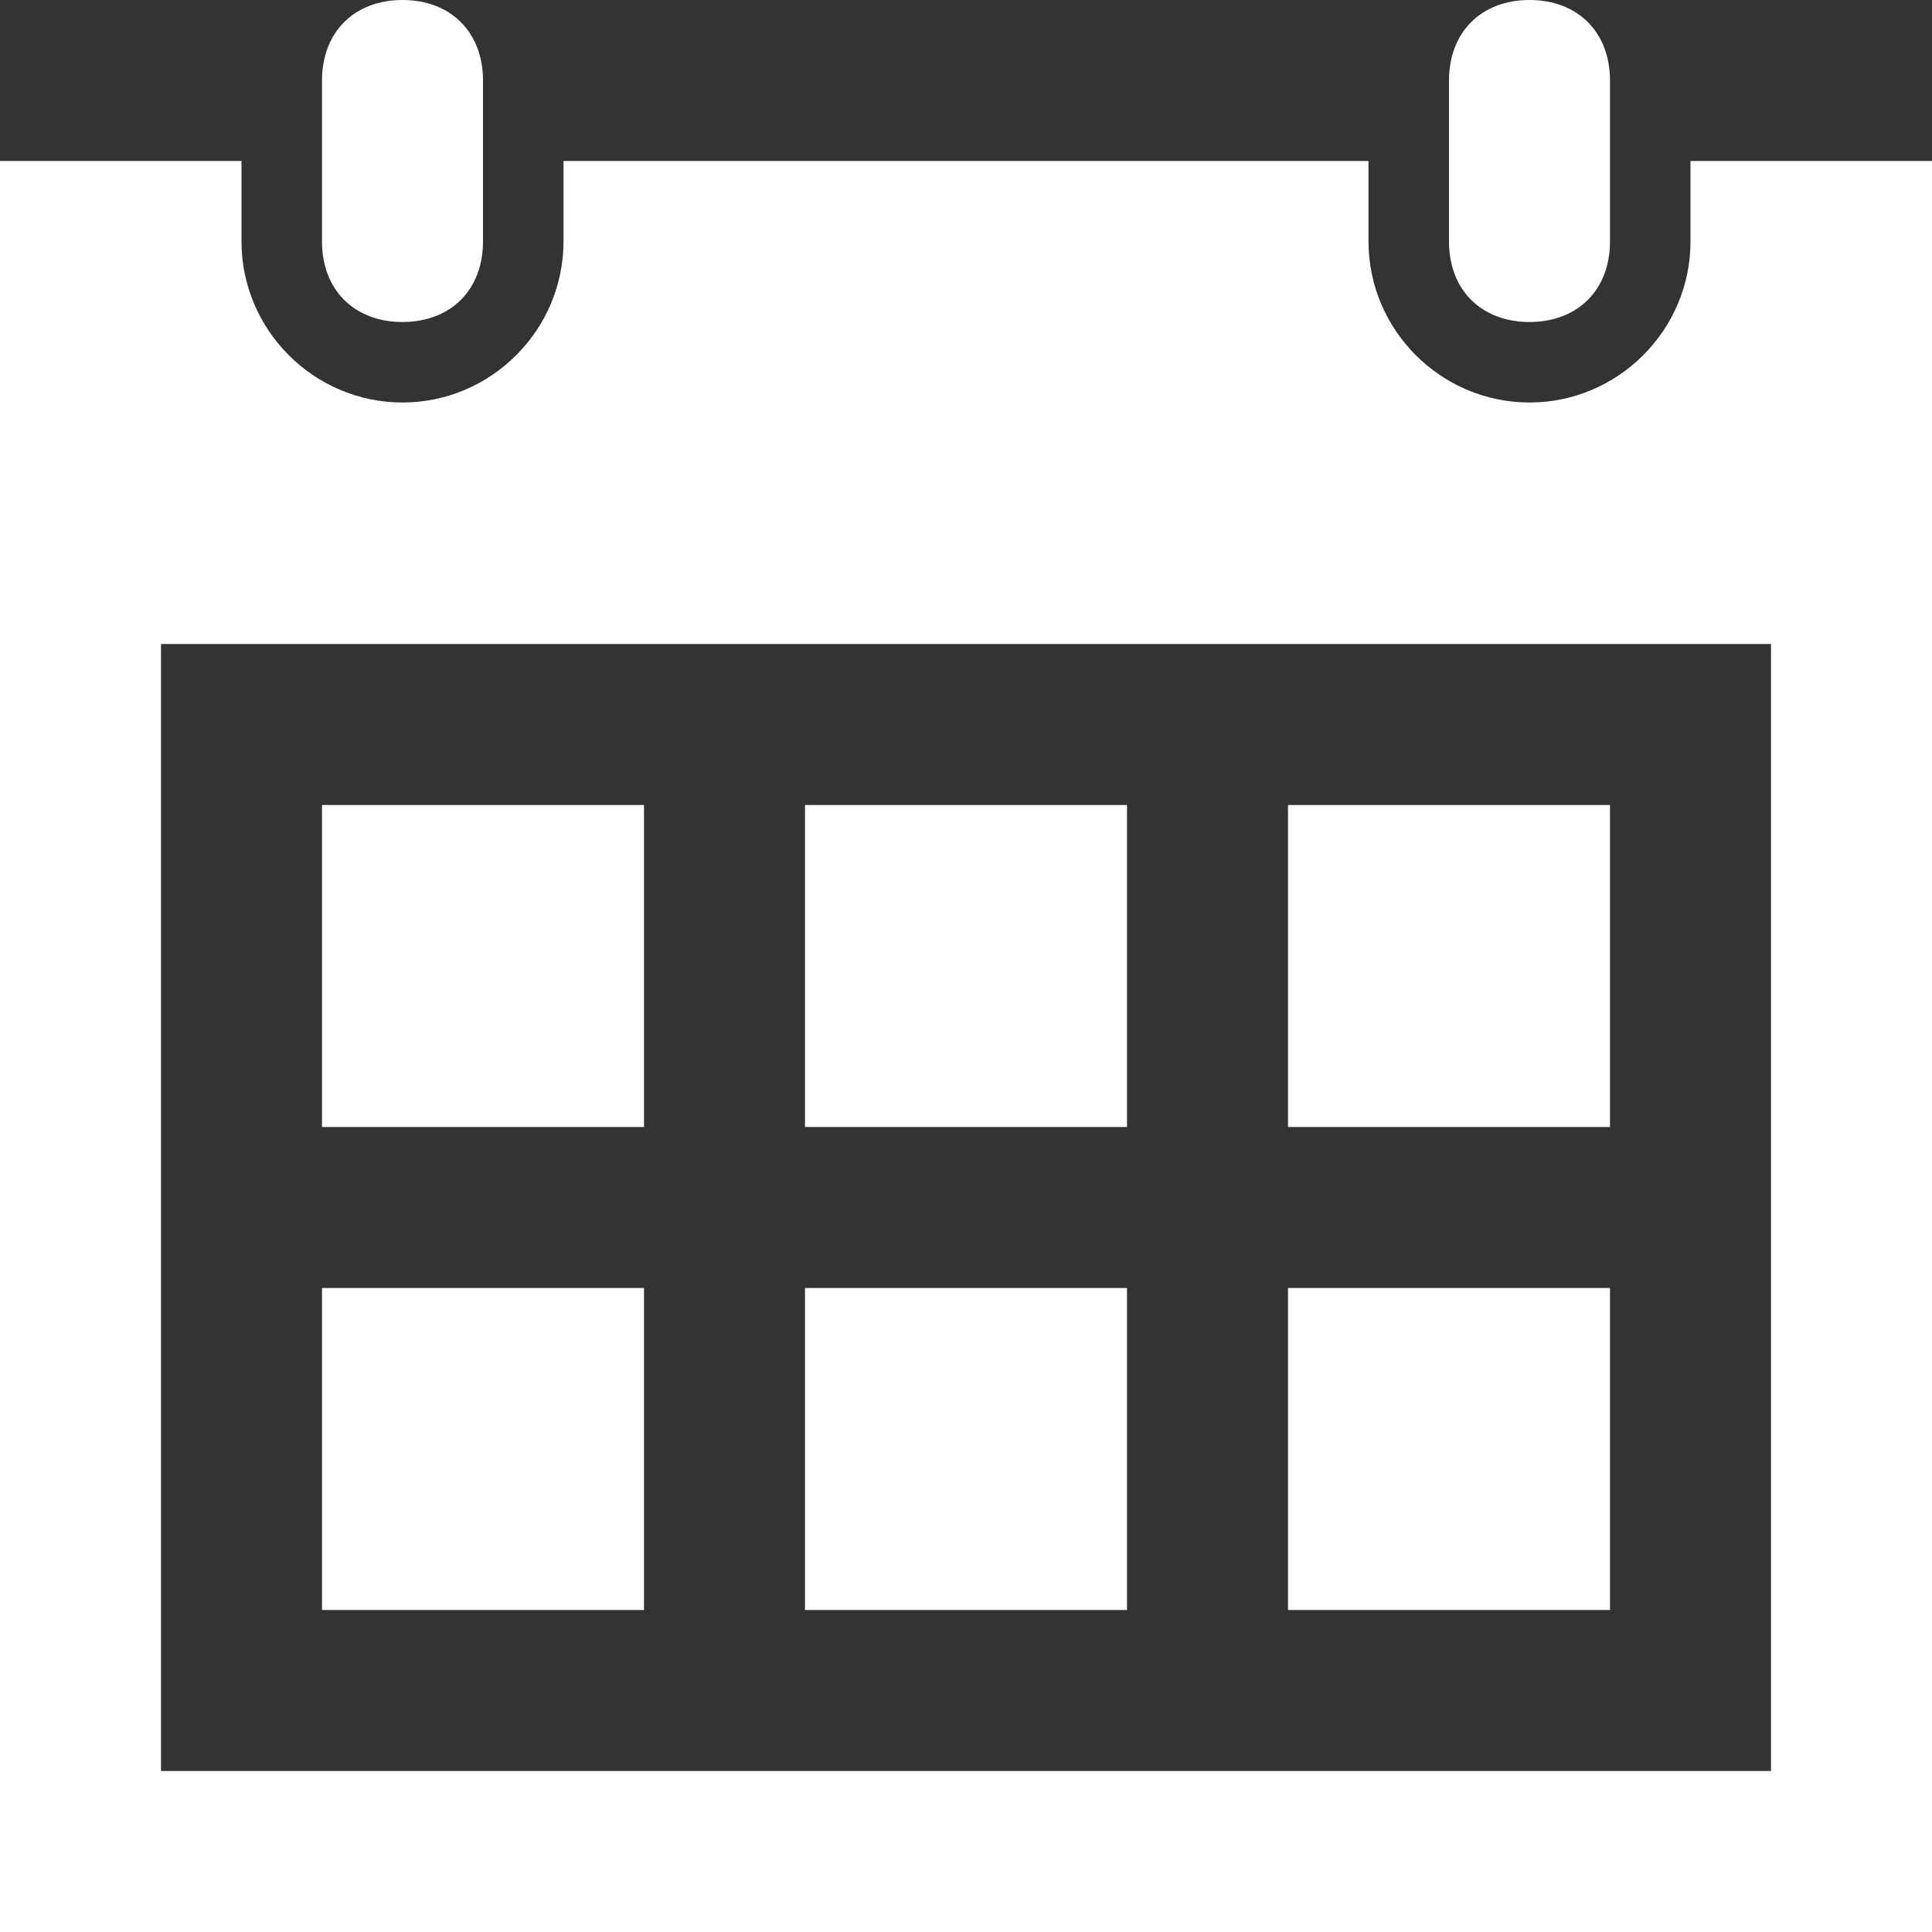
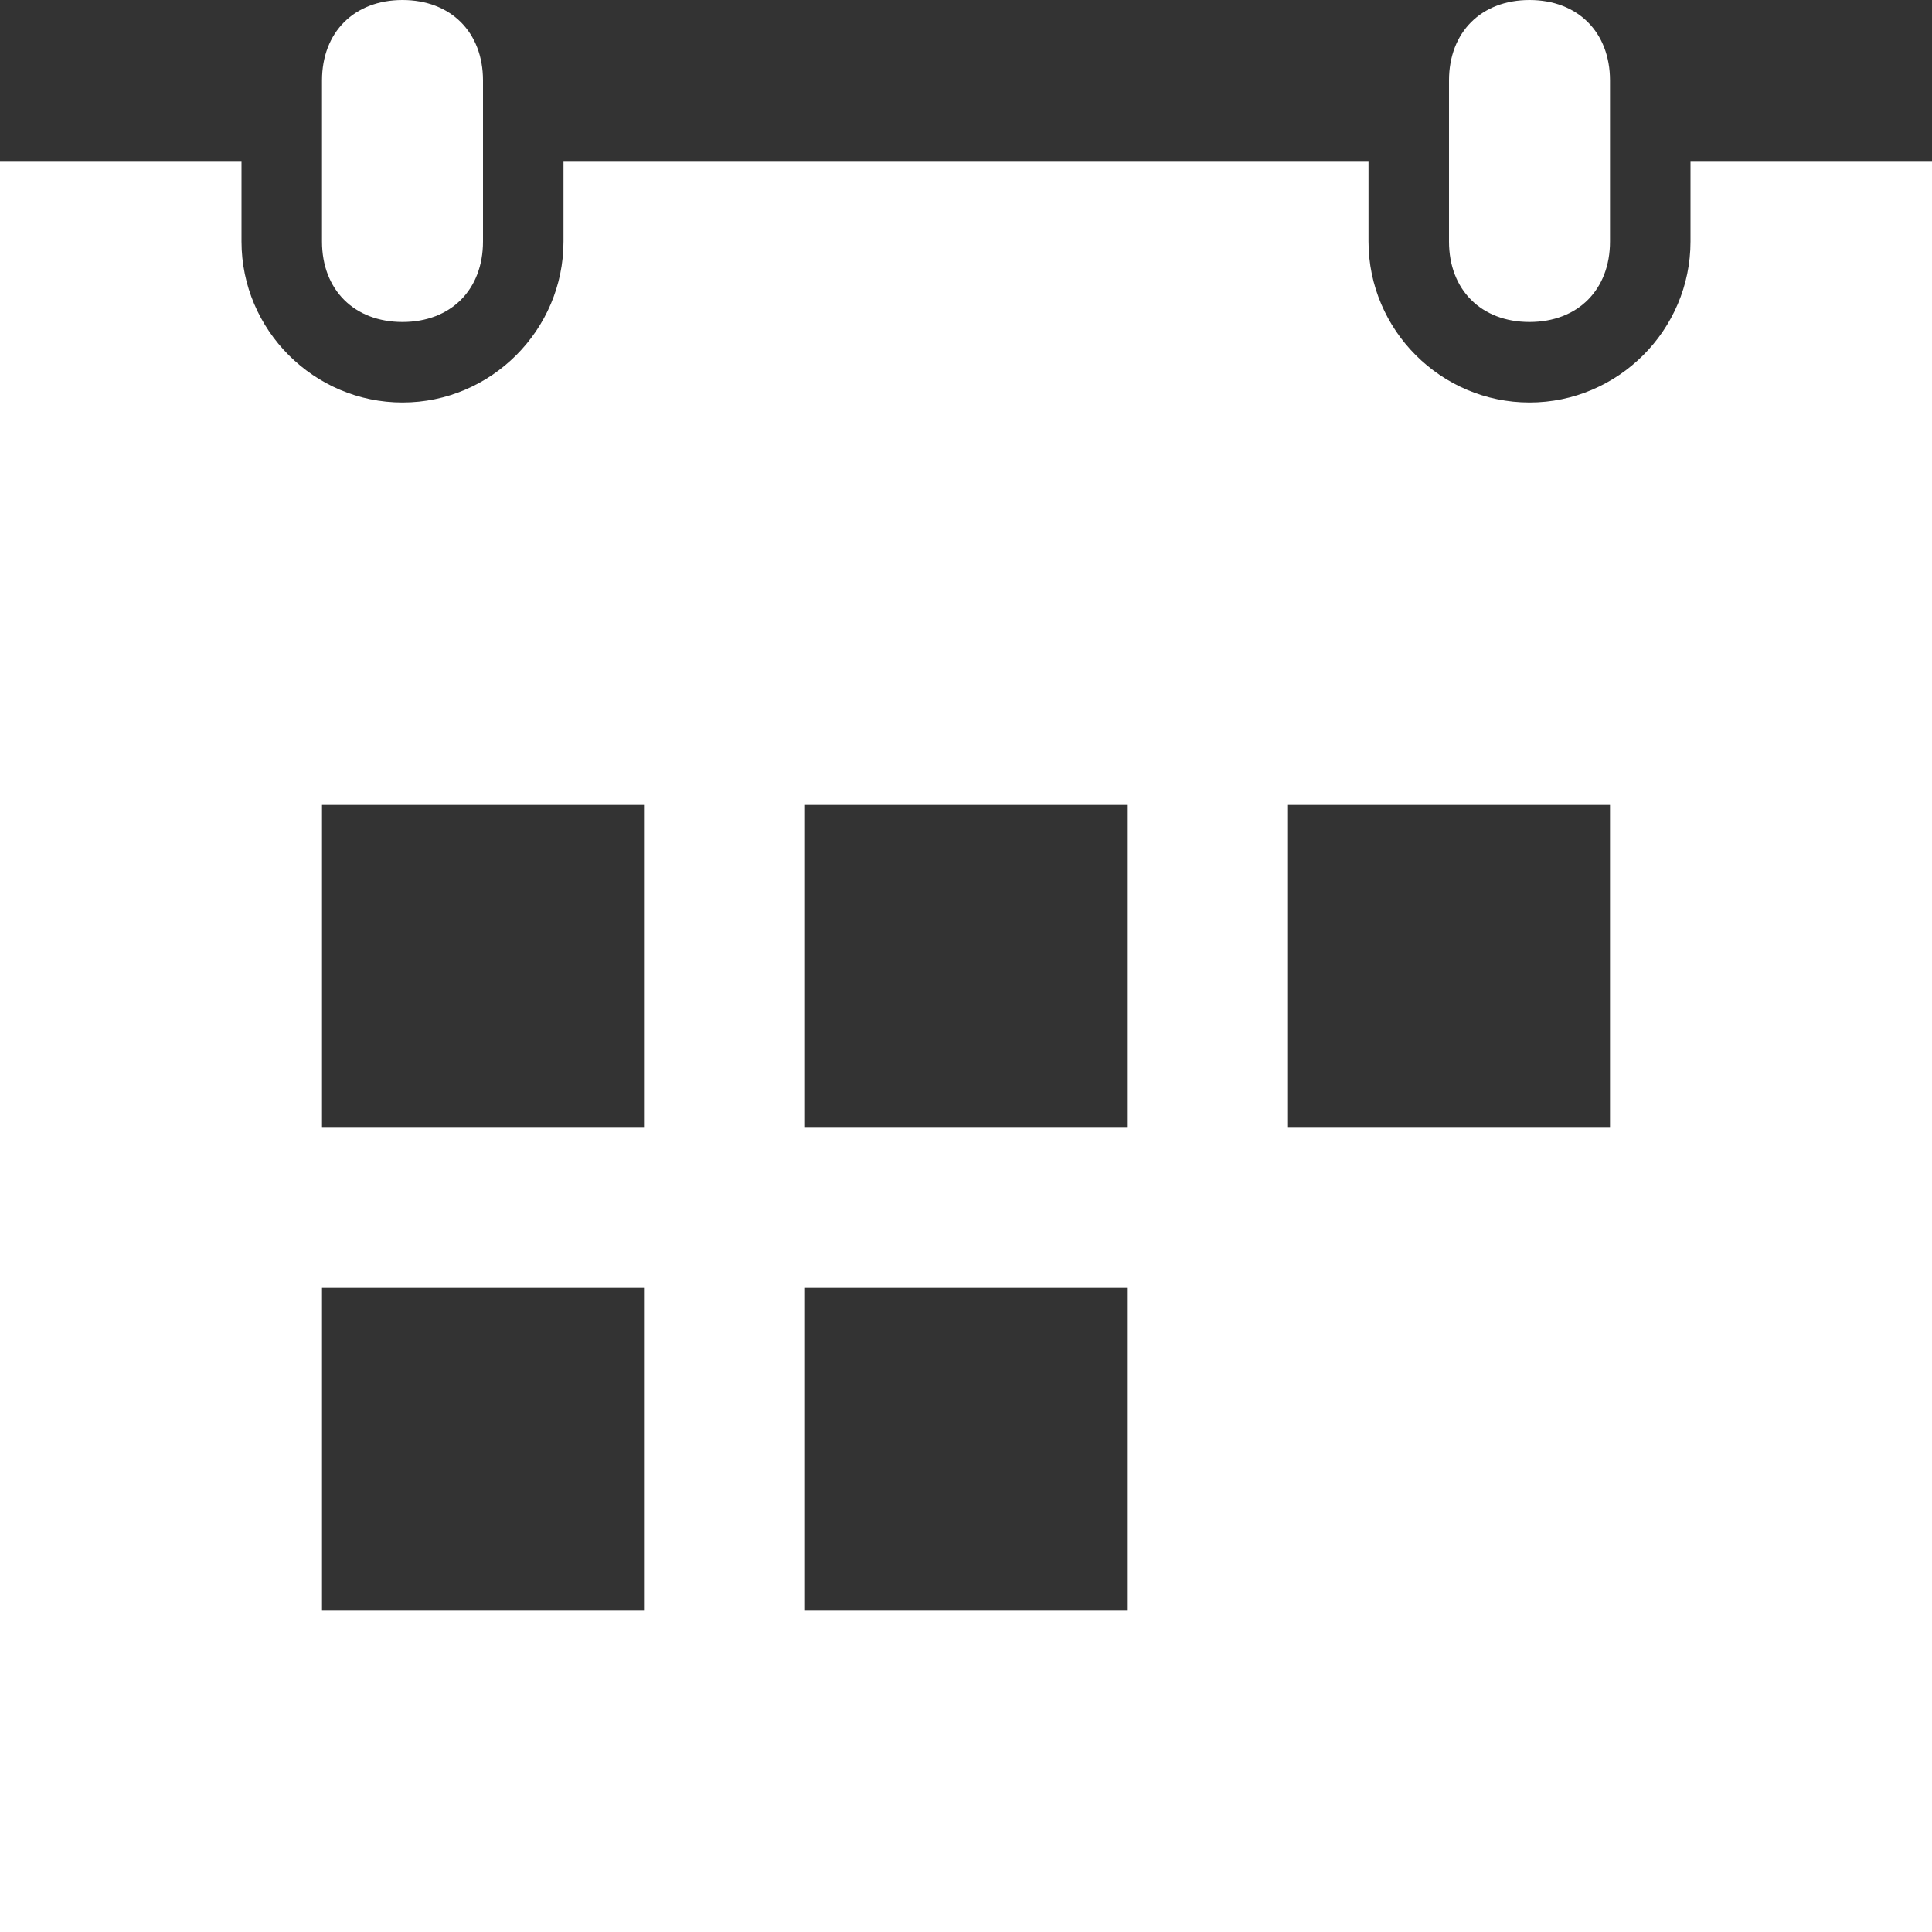
<svg xmlns="http://www.w3.org/2000/svg" version="1.1" id="Layer_1" x="0px" y="0px" viewBox="0 0 24 24" style="enable-background:new 0 0 24 24;" xml:space="preserve">
  <rect x="0" y="0" width="24" height="24" fill="#333333" stroke="none" />
  <style type="text/css">
	.st0{fill:#FFFFFF;}
</style>
-   <path class="st0" d="M20,20h-4v-4h4V20z M14,10h-4v4h4V10z M20,10h-4v4h4V10z M8,16H4v4h4V16z M14,16h-4v4h4V16z M8,10H4v4h4V10z   M24,2v22H0V2h3v1c0,1.1,0.9,2,2,2s2-0.9,2-2V2h10v1c0,1.1,0.9,2,2,2s2-0.9,2-2V2H24z M22,8H2v14h20V8z M20,1c0-0.6-0.4-1-1-1  s-1,0.4-1,1v2c0,0.6,0.4,1,1,1s1-0.4,1-1V1z M6,3c0,0.6-0.4,1-1,1S4,3.6,4,3V1c0-0.6,0.4-1,1-1s1,0.4,1,1V3z" />
+   <path class="st0" d="M20,20h-4v-4h4V20z M14,10h-4v4h4V10z M20,10h-4v4h4V10z M8,16H4v4h4V16z M14,16h-4v4h4V16z M8,10H4v4h4V10z   M24,2v22H0V2h3v1c0,1.1,0.9,2,2,2s2-0.9,2-2V2h10v1c0,1.1,0.9,2,2,2s2-0.9,2-2V2H24z M22,8H2v14V8z M20,1c0-0.6-0.4-1-1-1  s-1,0.4-1,1v2c0,0.6,0.4,1,1,1s1-0.4,1-1V1z M6,3c0,0.6-0.4,1-1,1S4,3.6,4,3V1c0-0.6,0.4-1,1-1s1,0.4,1,1V3z" />
</svg>